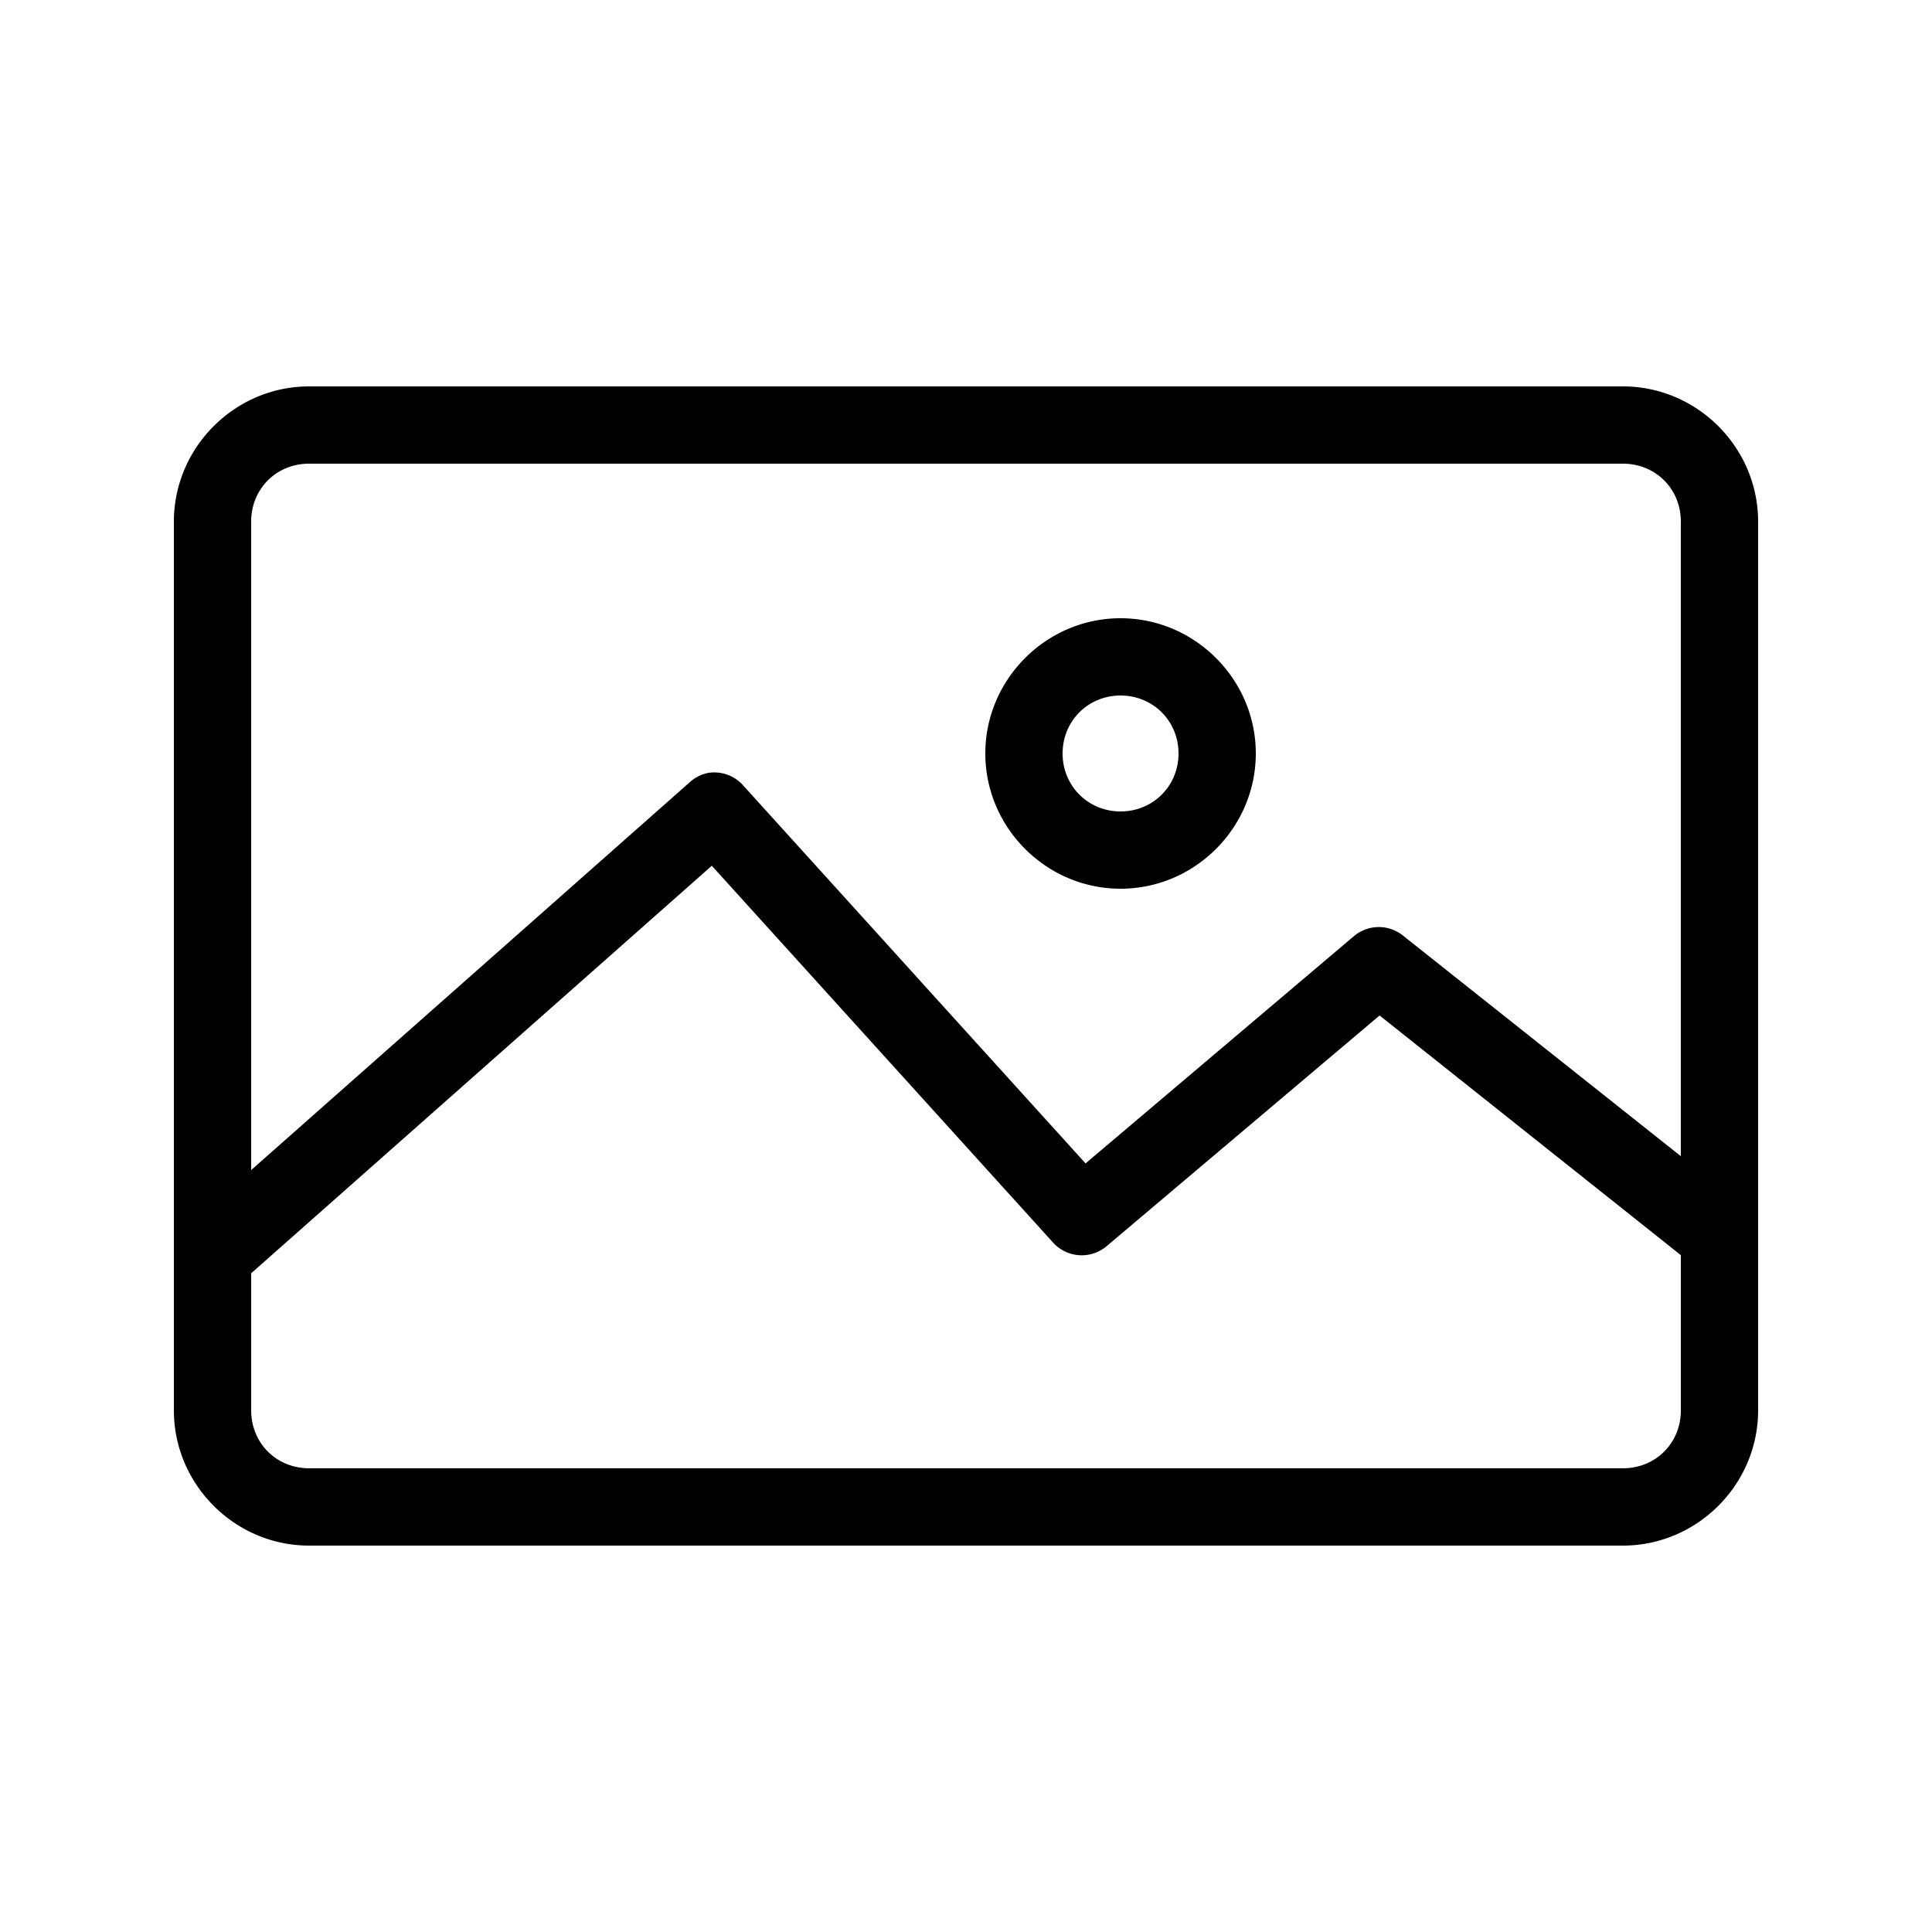
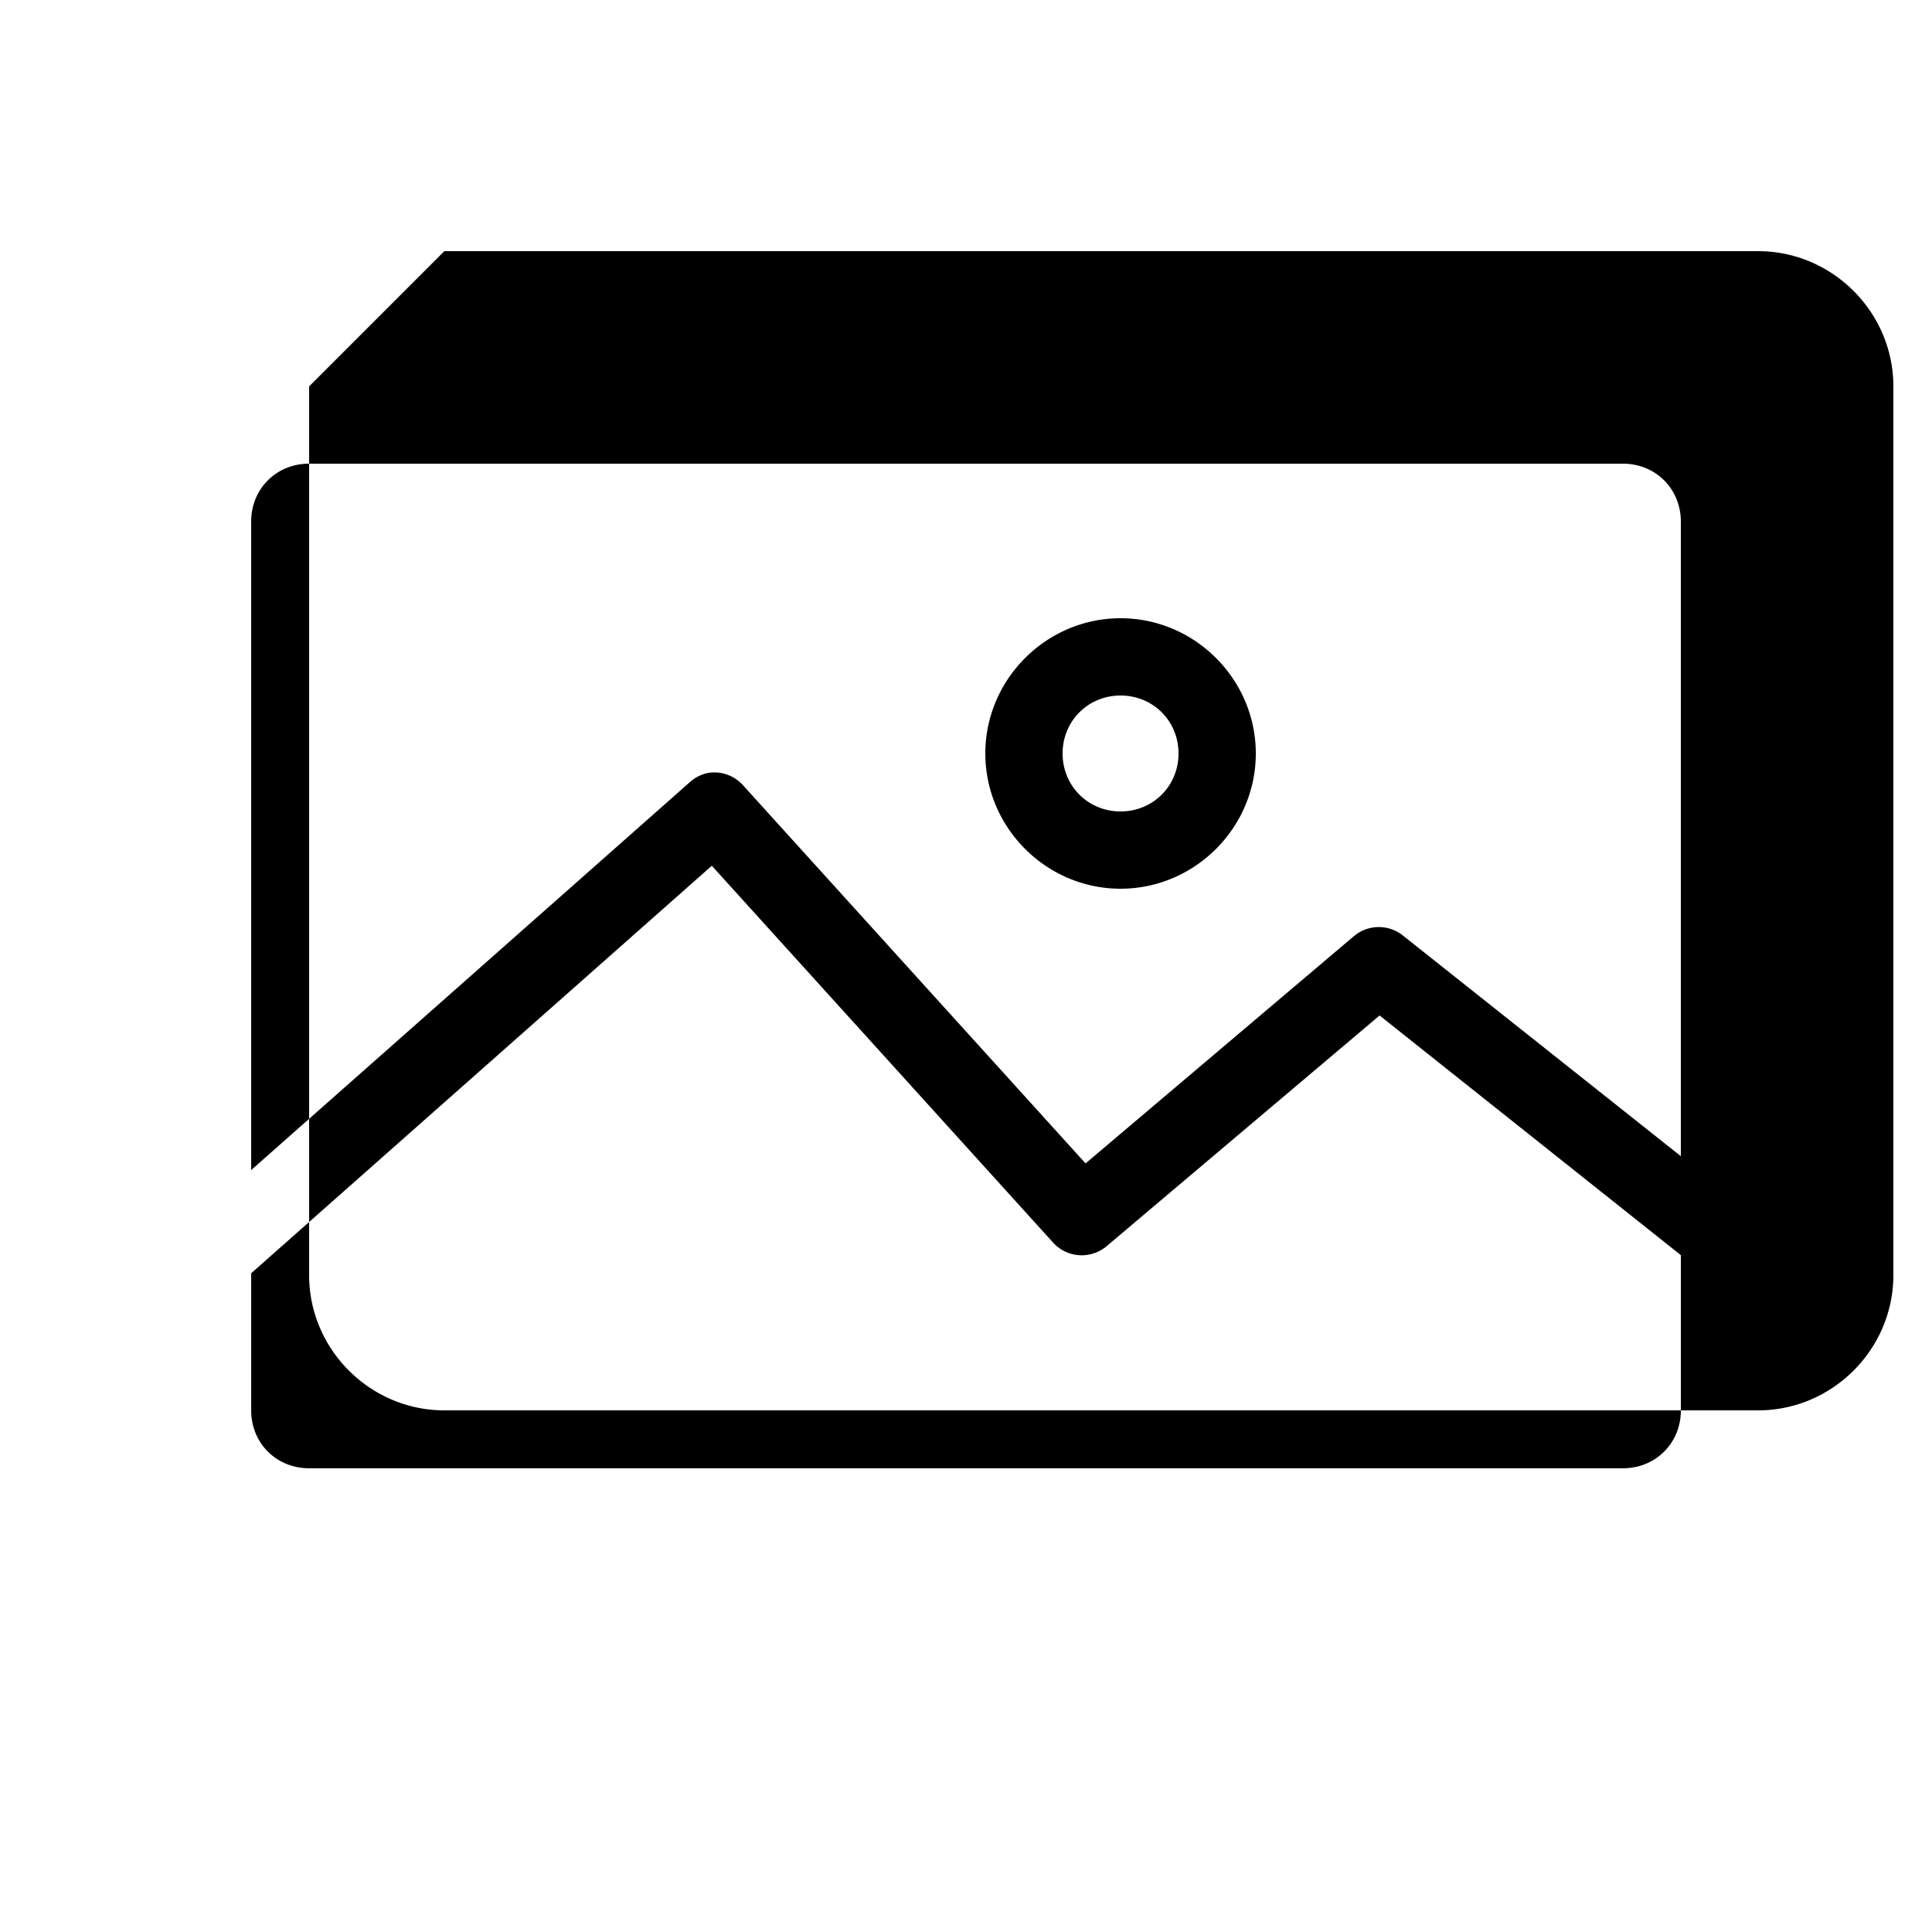
<svg xmlns="http://www.w3.org/2000/svg" version="1.1" x="0px" y="0px" viewBox="0 0 100 100">
  <g transform="translate(0,-952.362)">
-     <path d="m 16,972.362 c -3.843,0 -7,3.157 -7,7 l 0,46 c 0,3.843 3.157,7 7,7 l 68,0 c 3.843,0 7,-3.157 7,-7 l 0,-46 c 0,-3.843 -3.157,-7 -7,-7 l -68,0 z m 0,4 68,0 c 1.697,0 3,1.303 3,3 l 0,32.844 -14.406,-11.438 a 2,2 0 0 0 -2.531,0.062 l -13.875,11.75 -17.719,-19.562 a 2,2 0 0 0 -1.781,-0.656 2,2 0 0 0 -1,0.5 L 13,1012.925 13,979.362 c 0,-1.697 1.303,-3 3,-3 z m 42,8 c -3.842,0 -7,3.158 -7,7 0,3.842 3.158,7 7,7 3.842,0 7,-3.158 7,-7 0,-3.842 -3.158,-7 -7,-7 z m 0,4 c 1.681,0 3,1.319 3,3 0,1.681 -1.319,3 -3,3 -1.681,0 -3,-1.319 -3,-3 0,-1.681 1.319,-3 3,-3 z m -21.156,8.812 17.688,19.531 a 2,2 0 0 0 2.75,0.156 l 14.125,-11.938 15.594,12.406 0,8.031 c 0,1.697 -1.303,3 -3,3 l -68,0 c -1.697,0 -3,-1.303 -3,-3 l 0,-7.094 23.844,-21.094 z" fill-opacity="1" stroke="none" marker="none" visibility="visible" display="inline" overflow="visible" />
+     <path d="m 16,972.362 l 0,46 c 0,3.843 3.157,7 7,7 l 68,0 c 3.843,0 7,-3.157 7,-7 l 0,-46 c 0,-3.843 -3.157,-7 -7,-7 l -68,0 z m 0,4 68,0 c 1.697,0 3,1.303 3,3 l 0,32.844 -14.406,-11.438 a 2,2 0 0 0 -2.531,0.062 l -13.875,11.75 -17.719,-19.562 a 2,2 0 0 0 -1.781,-0.656 2,2 0 0 0 -1,0.5 L 13,1012.925 13,979.362 c 0,-1.697 1.303,-3 3,-3 z m 42,8 c -3.842,0 -7,3.158 -7,7 0,3.842 3.158,7 7,7 3.842,0 7,-3.158 7,-7 0,-3.842 -3.158,-7 -7,-7 z m 0,4 c 1.681,0 3,1.319 3,3 0,1.681 -1.319,3 -3,3 -1.681,0 -3,-1.319 -3,-3 0,-1.681 1.319,-3 3,-3 z m -21.156,8.812 17.688,19.531 a 2,2 0 0 0 2.75,0.156 l 14.125,-11.938 15.594,12.406 0,8.031 c 0,1.697 -1.303,3 -3,3 l -68,0 c -1.697,0 -3,-1.303 -3,-3 l 0,-7.094 23.844,-21.094 z" fill-opacity="1" stroke="none" marker="none" visibility="visible" display="inline" overflow="visible" />
  </g>
</svg>